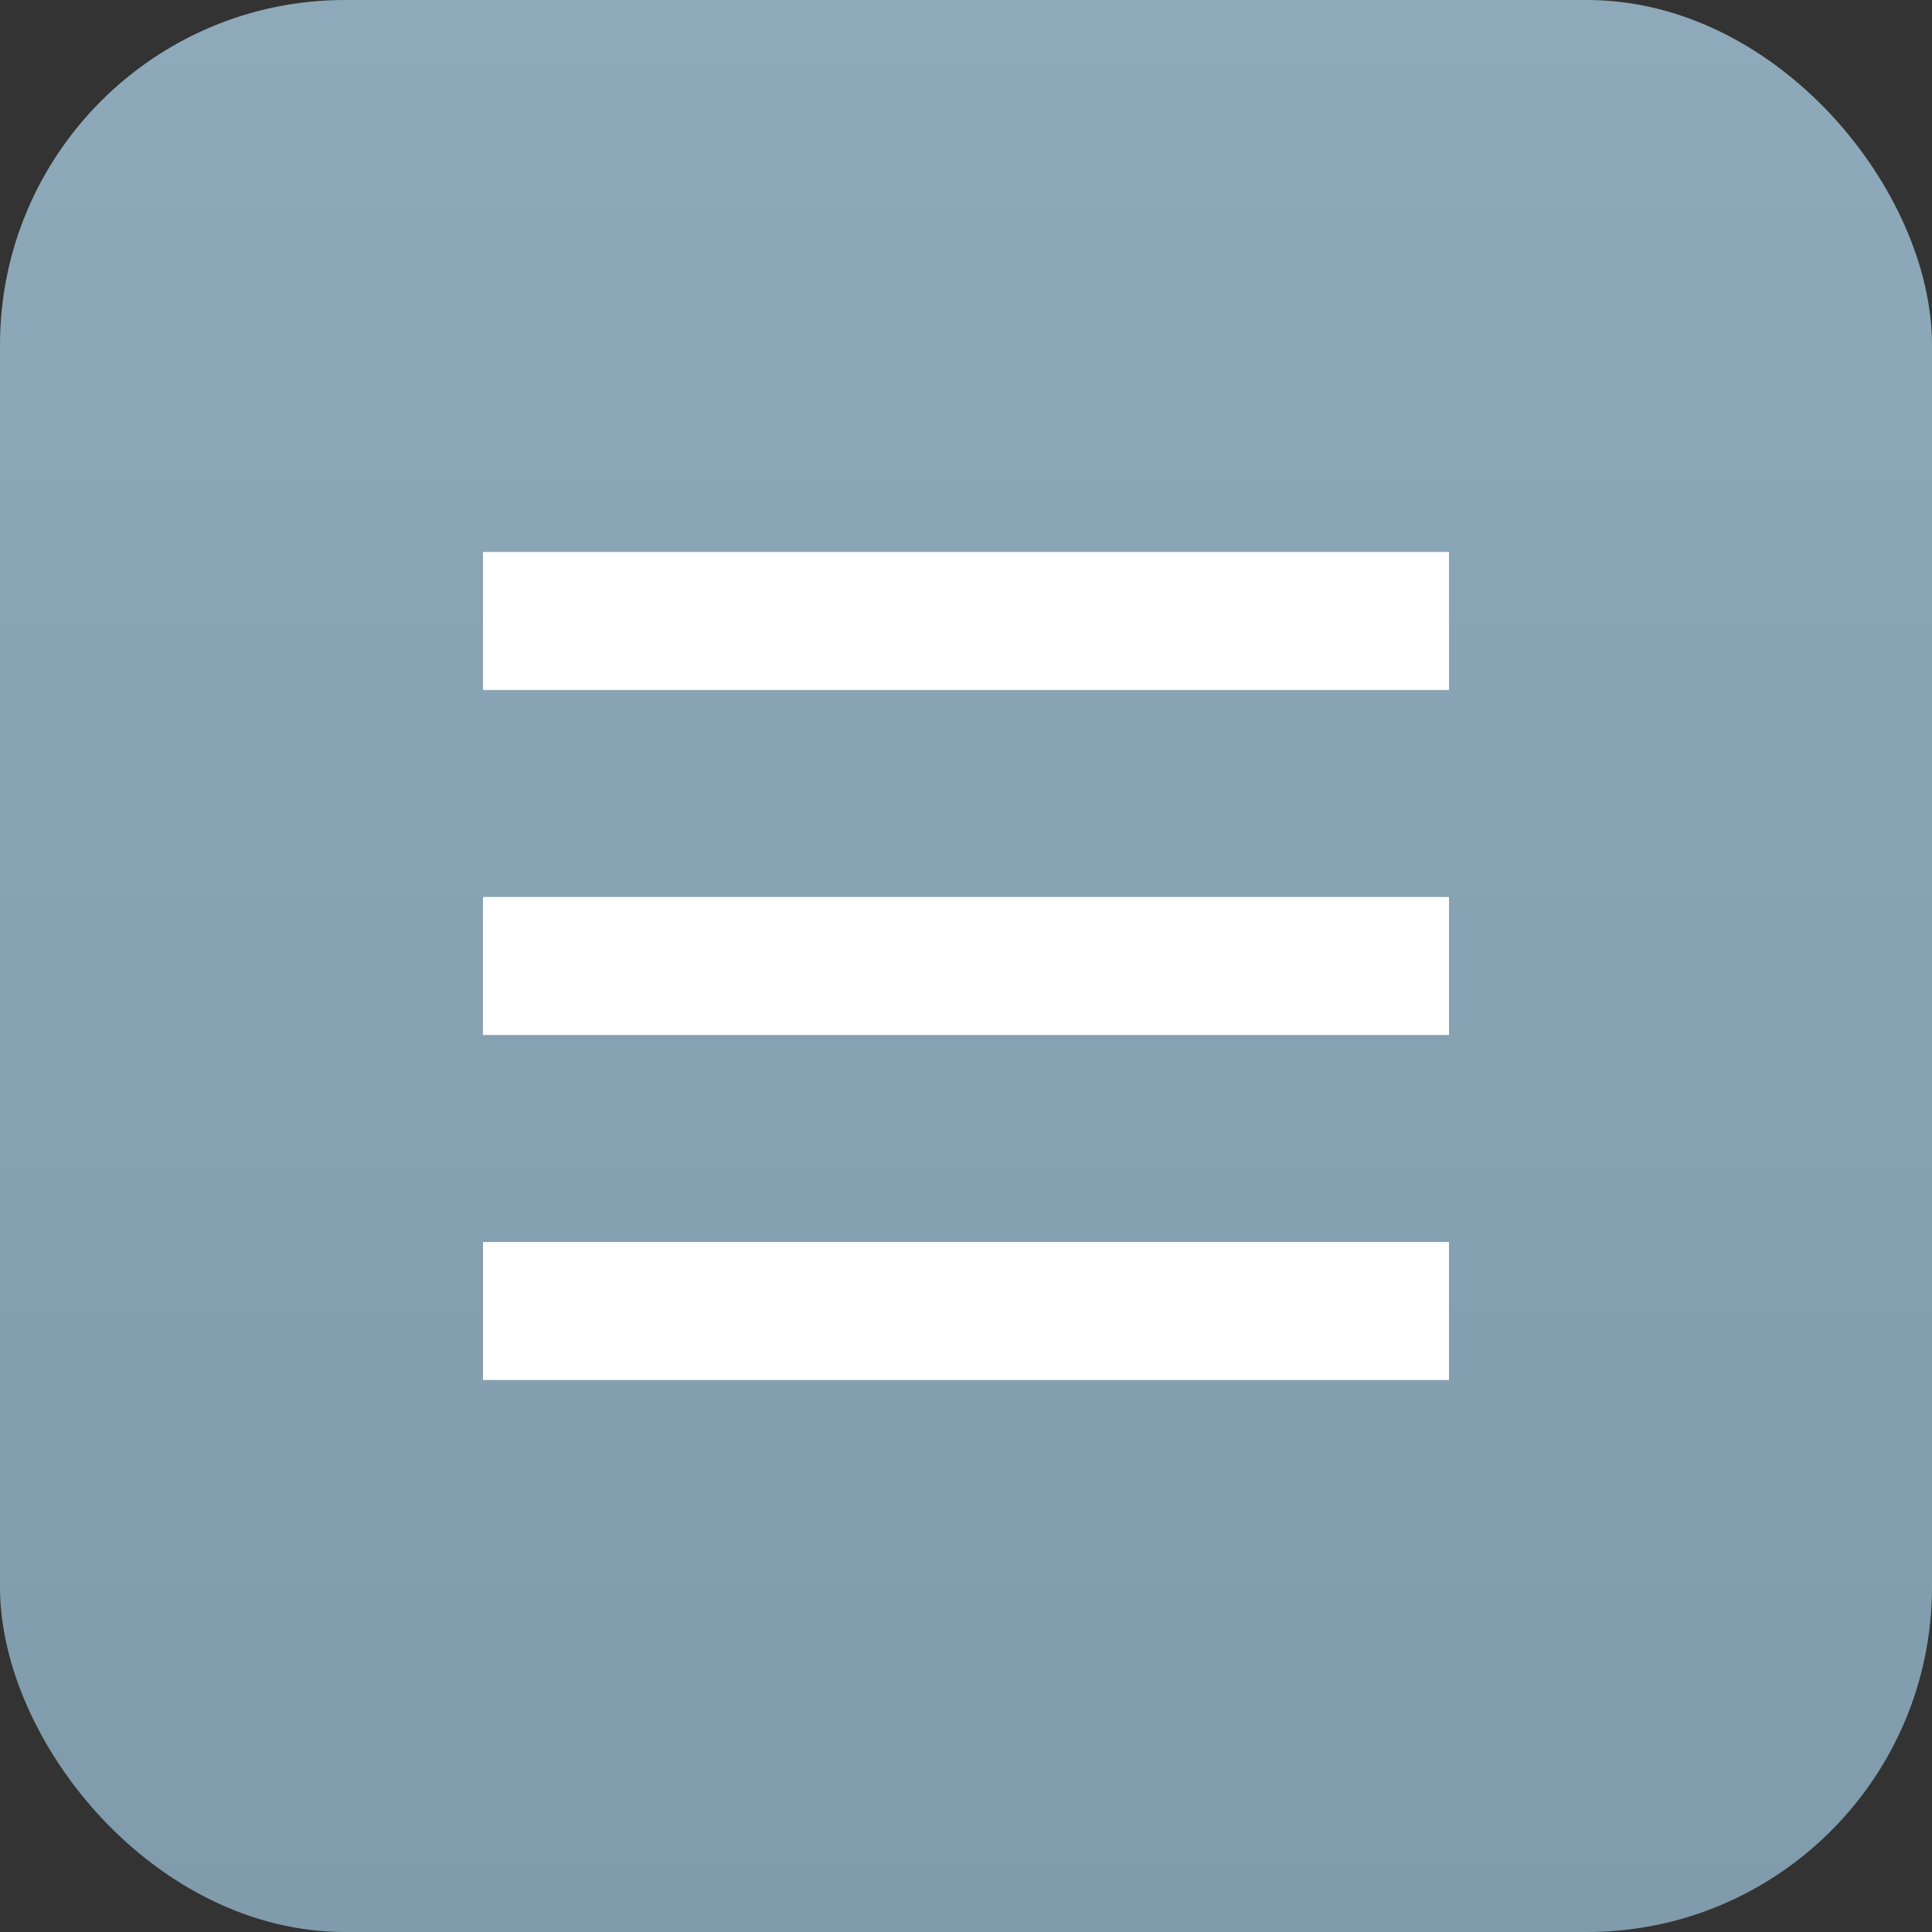
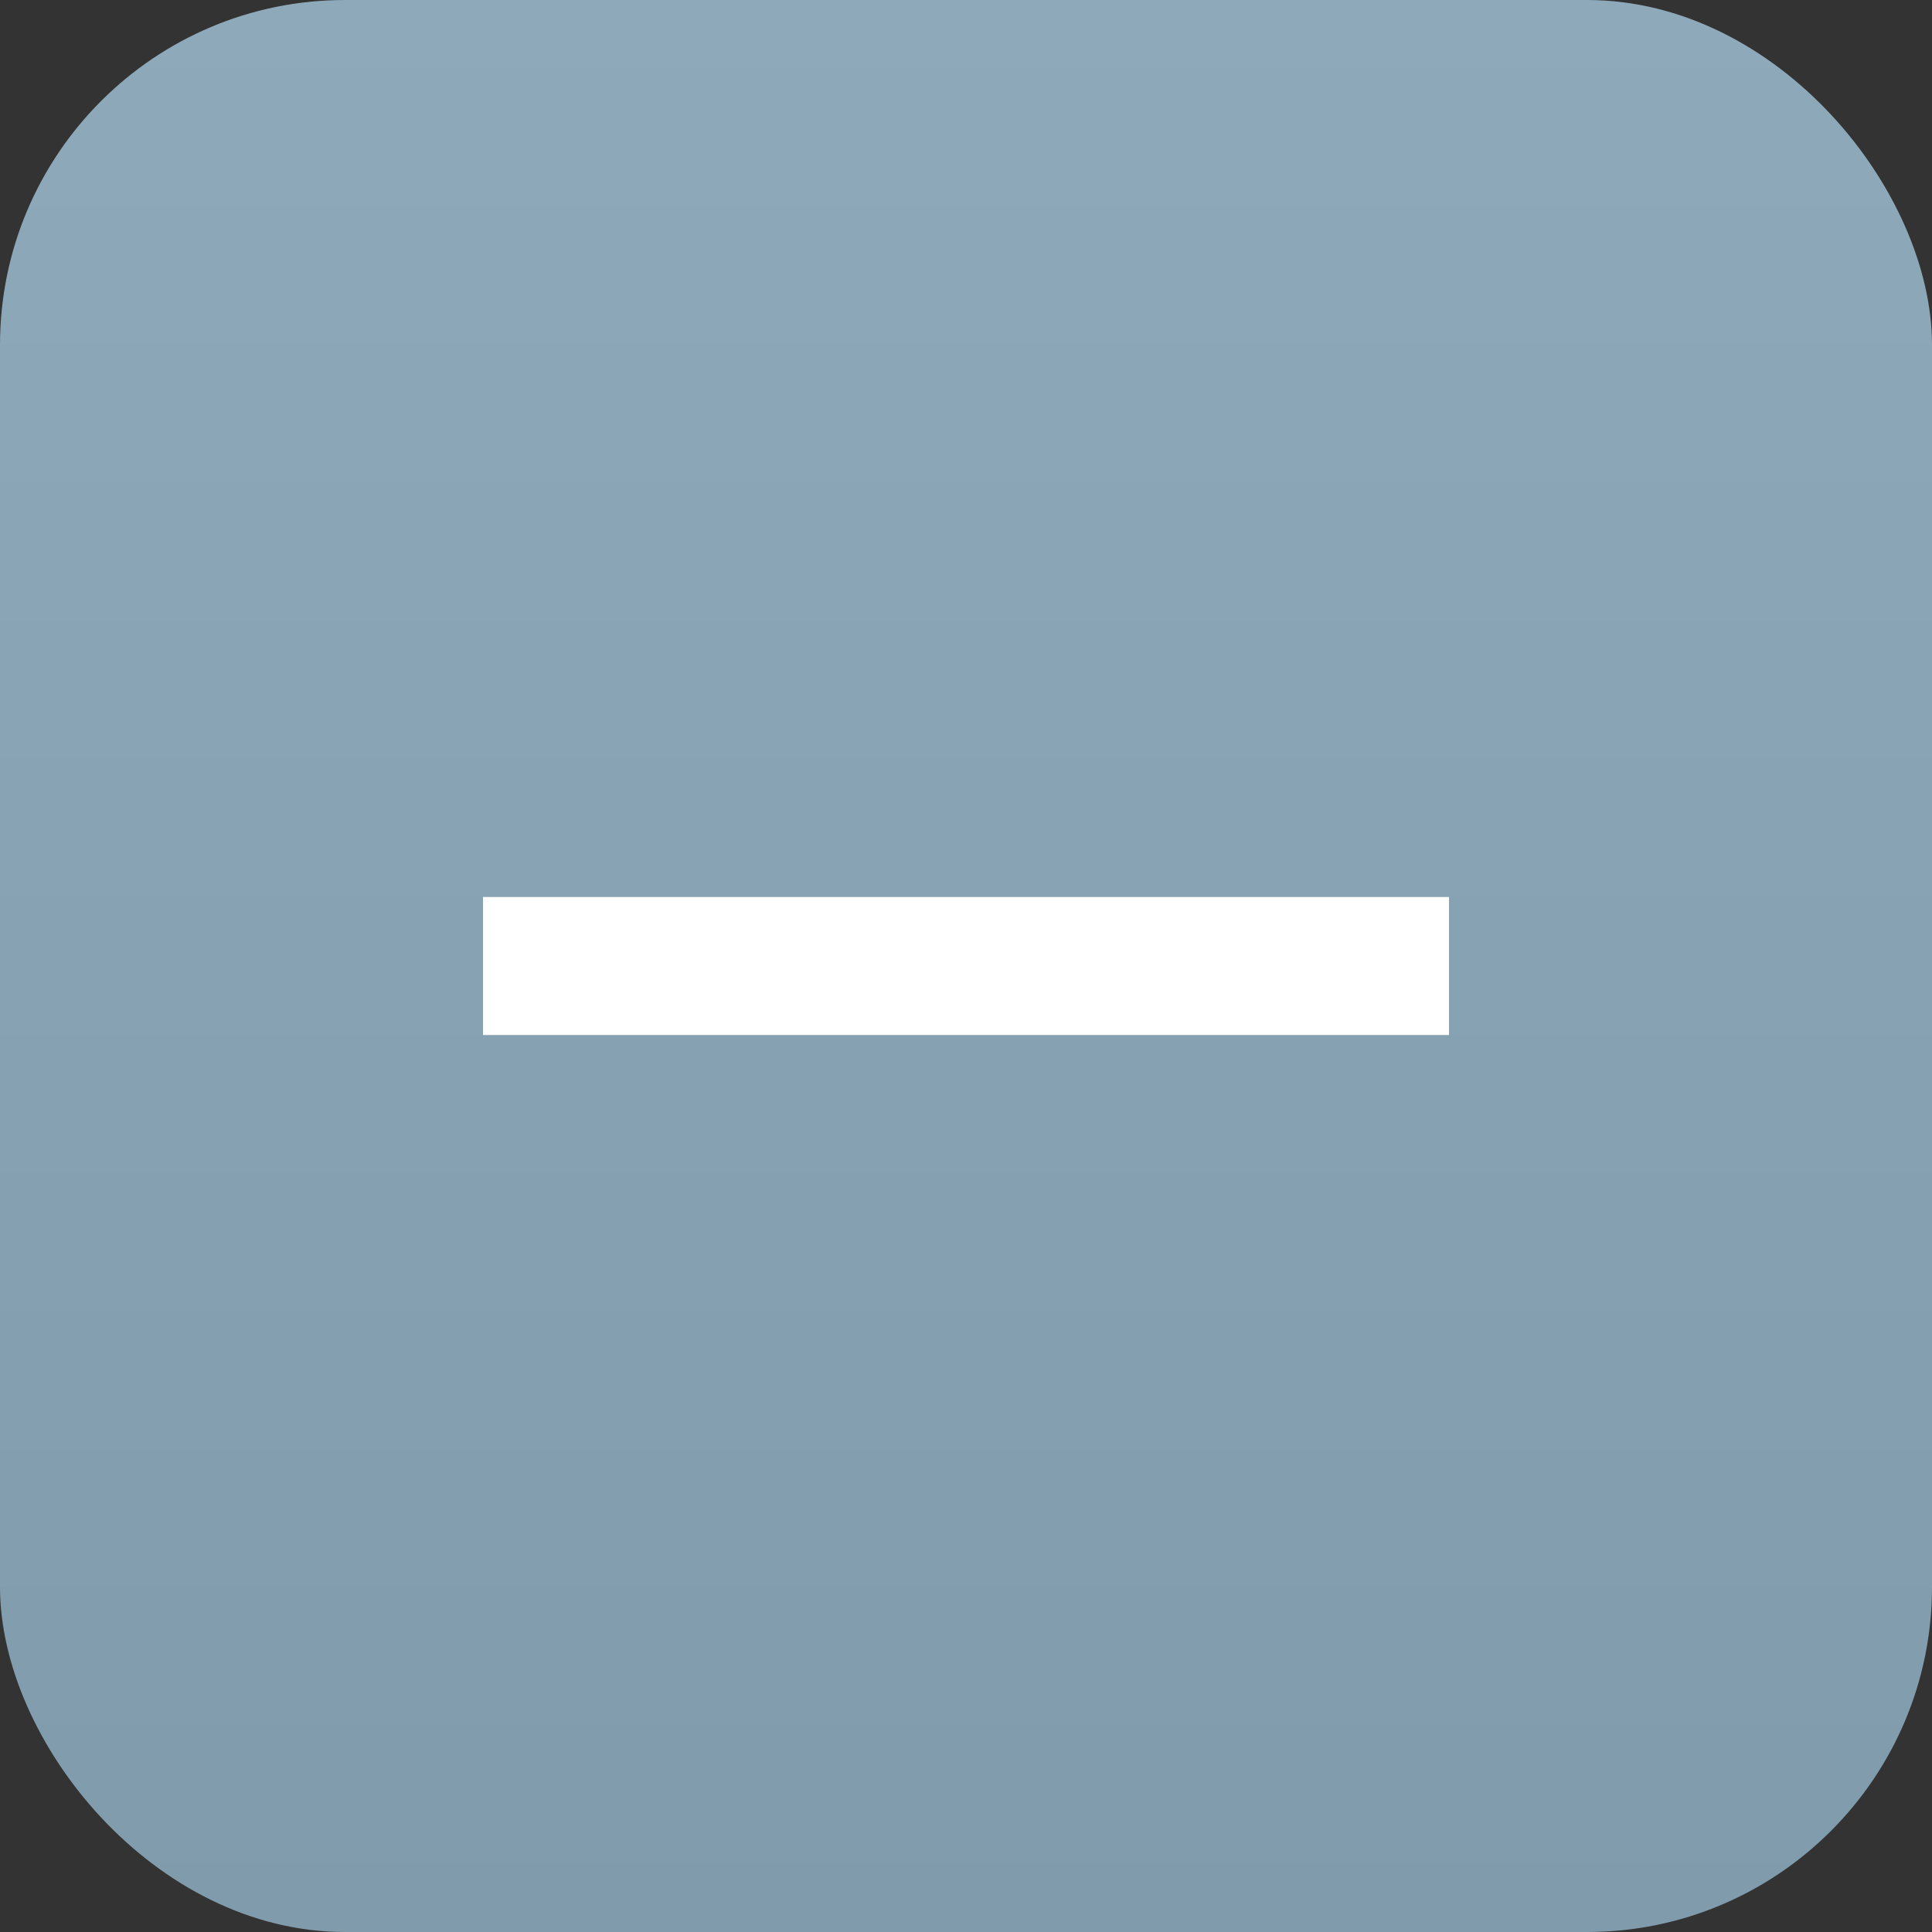
<svg xmlns="http://www.w3.org/2000/svg" width="28" height="28" viewBox="0 0 28 28" fill="none">
  <rect x="0" y="0" width="28" height="28" fill="#333333" stroke="none" />
  <rect width="28" height="28" rx="5" fill="url(#paint0_linear_176_7)" />
-   <rect x="7" y="8" width="14" height="2" fill="white" />
  <rect x="7" y="13" width="14" height="2" fill="white" />
-   <rect x="7" y="18" width="14" height="2" fill="white" />
  <defs>
    <linearGradient id="paint0_linear_176_7" x1="14" y1="0" x2="14" y2="28" gradientUnits="userSpaceOnUse">
      <stop stop-color="#8EA9B9" />
      <stop offset="1" stop-color="#809BAB" />
    </linearGradient>
  </defs>
</svg>